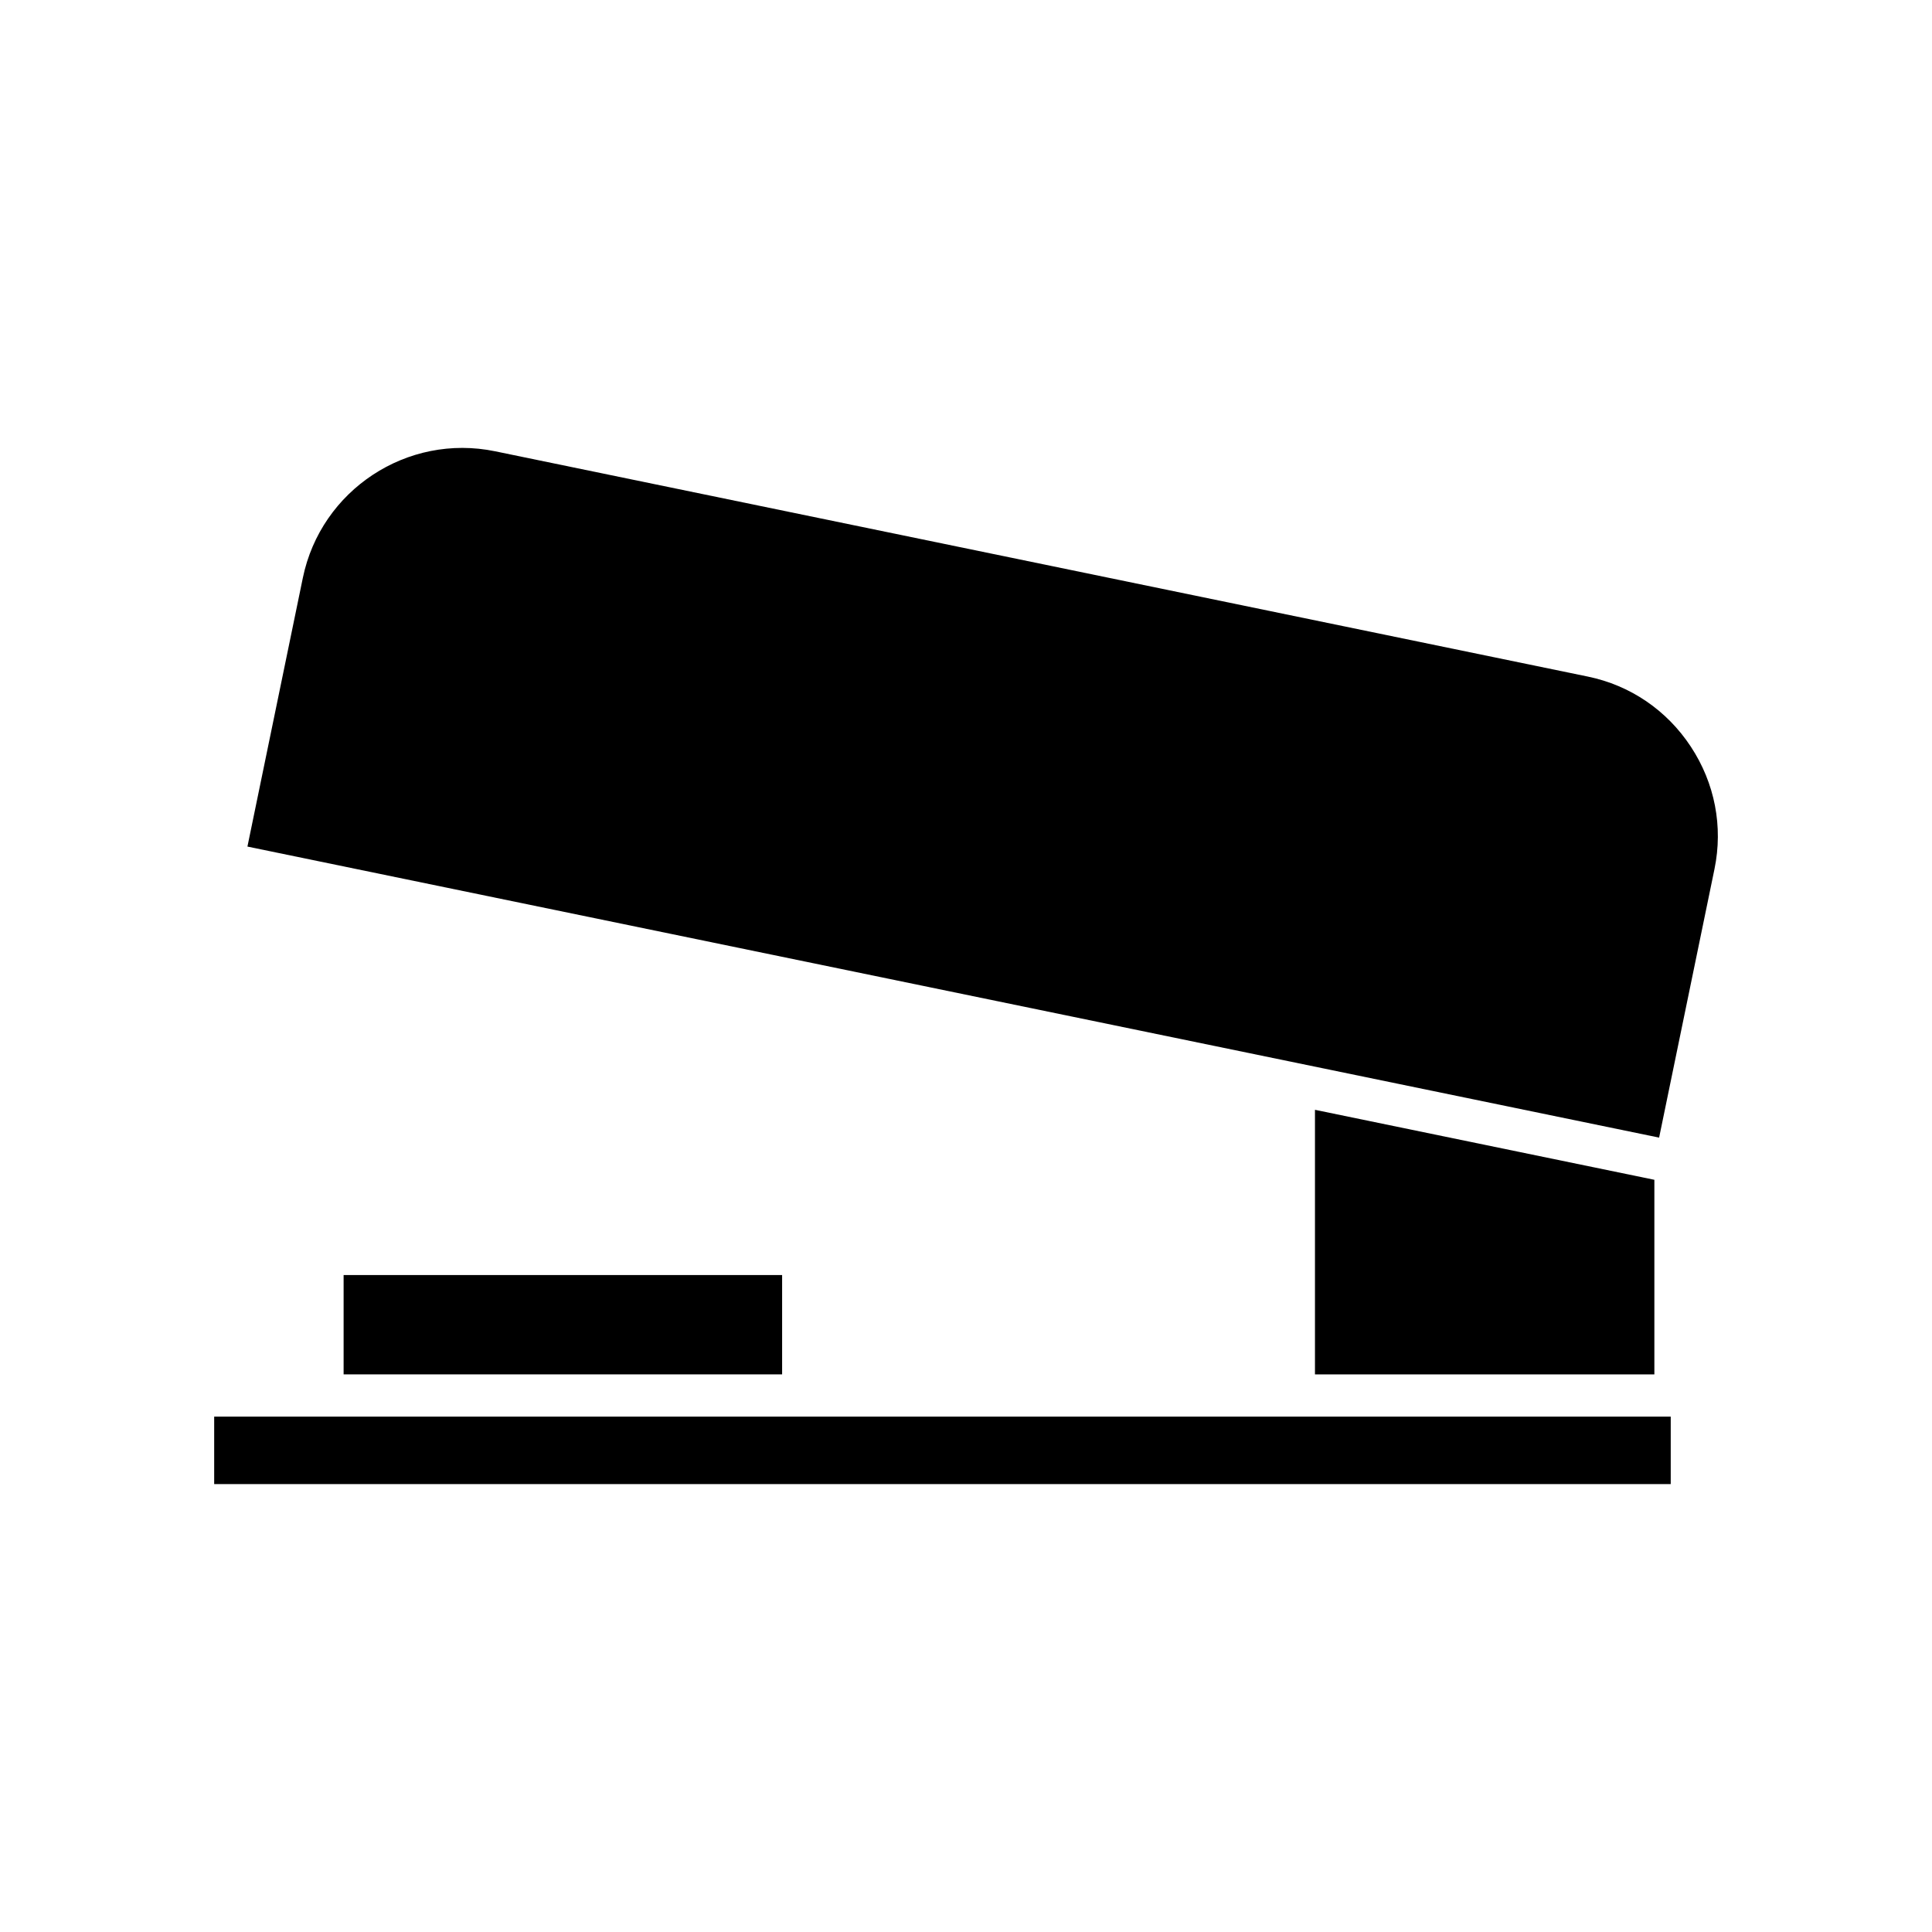
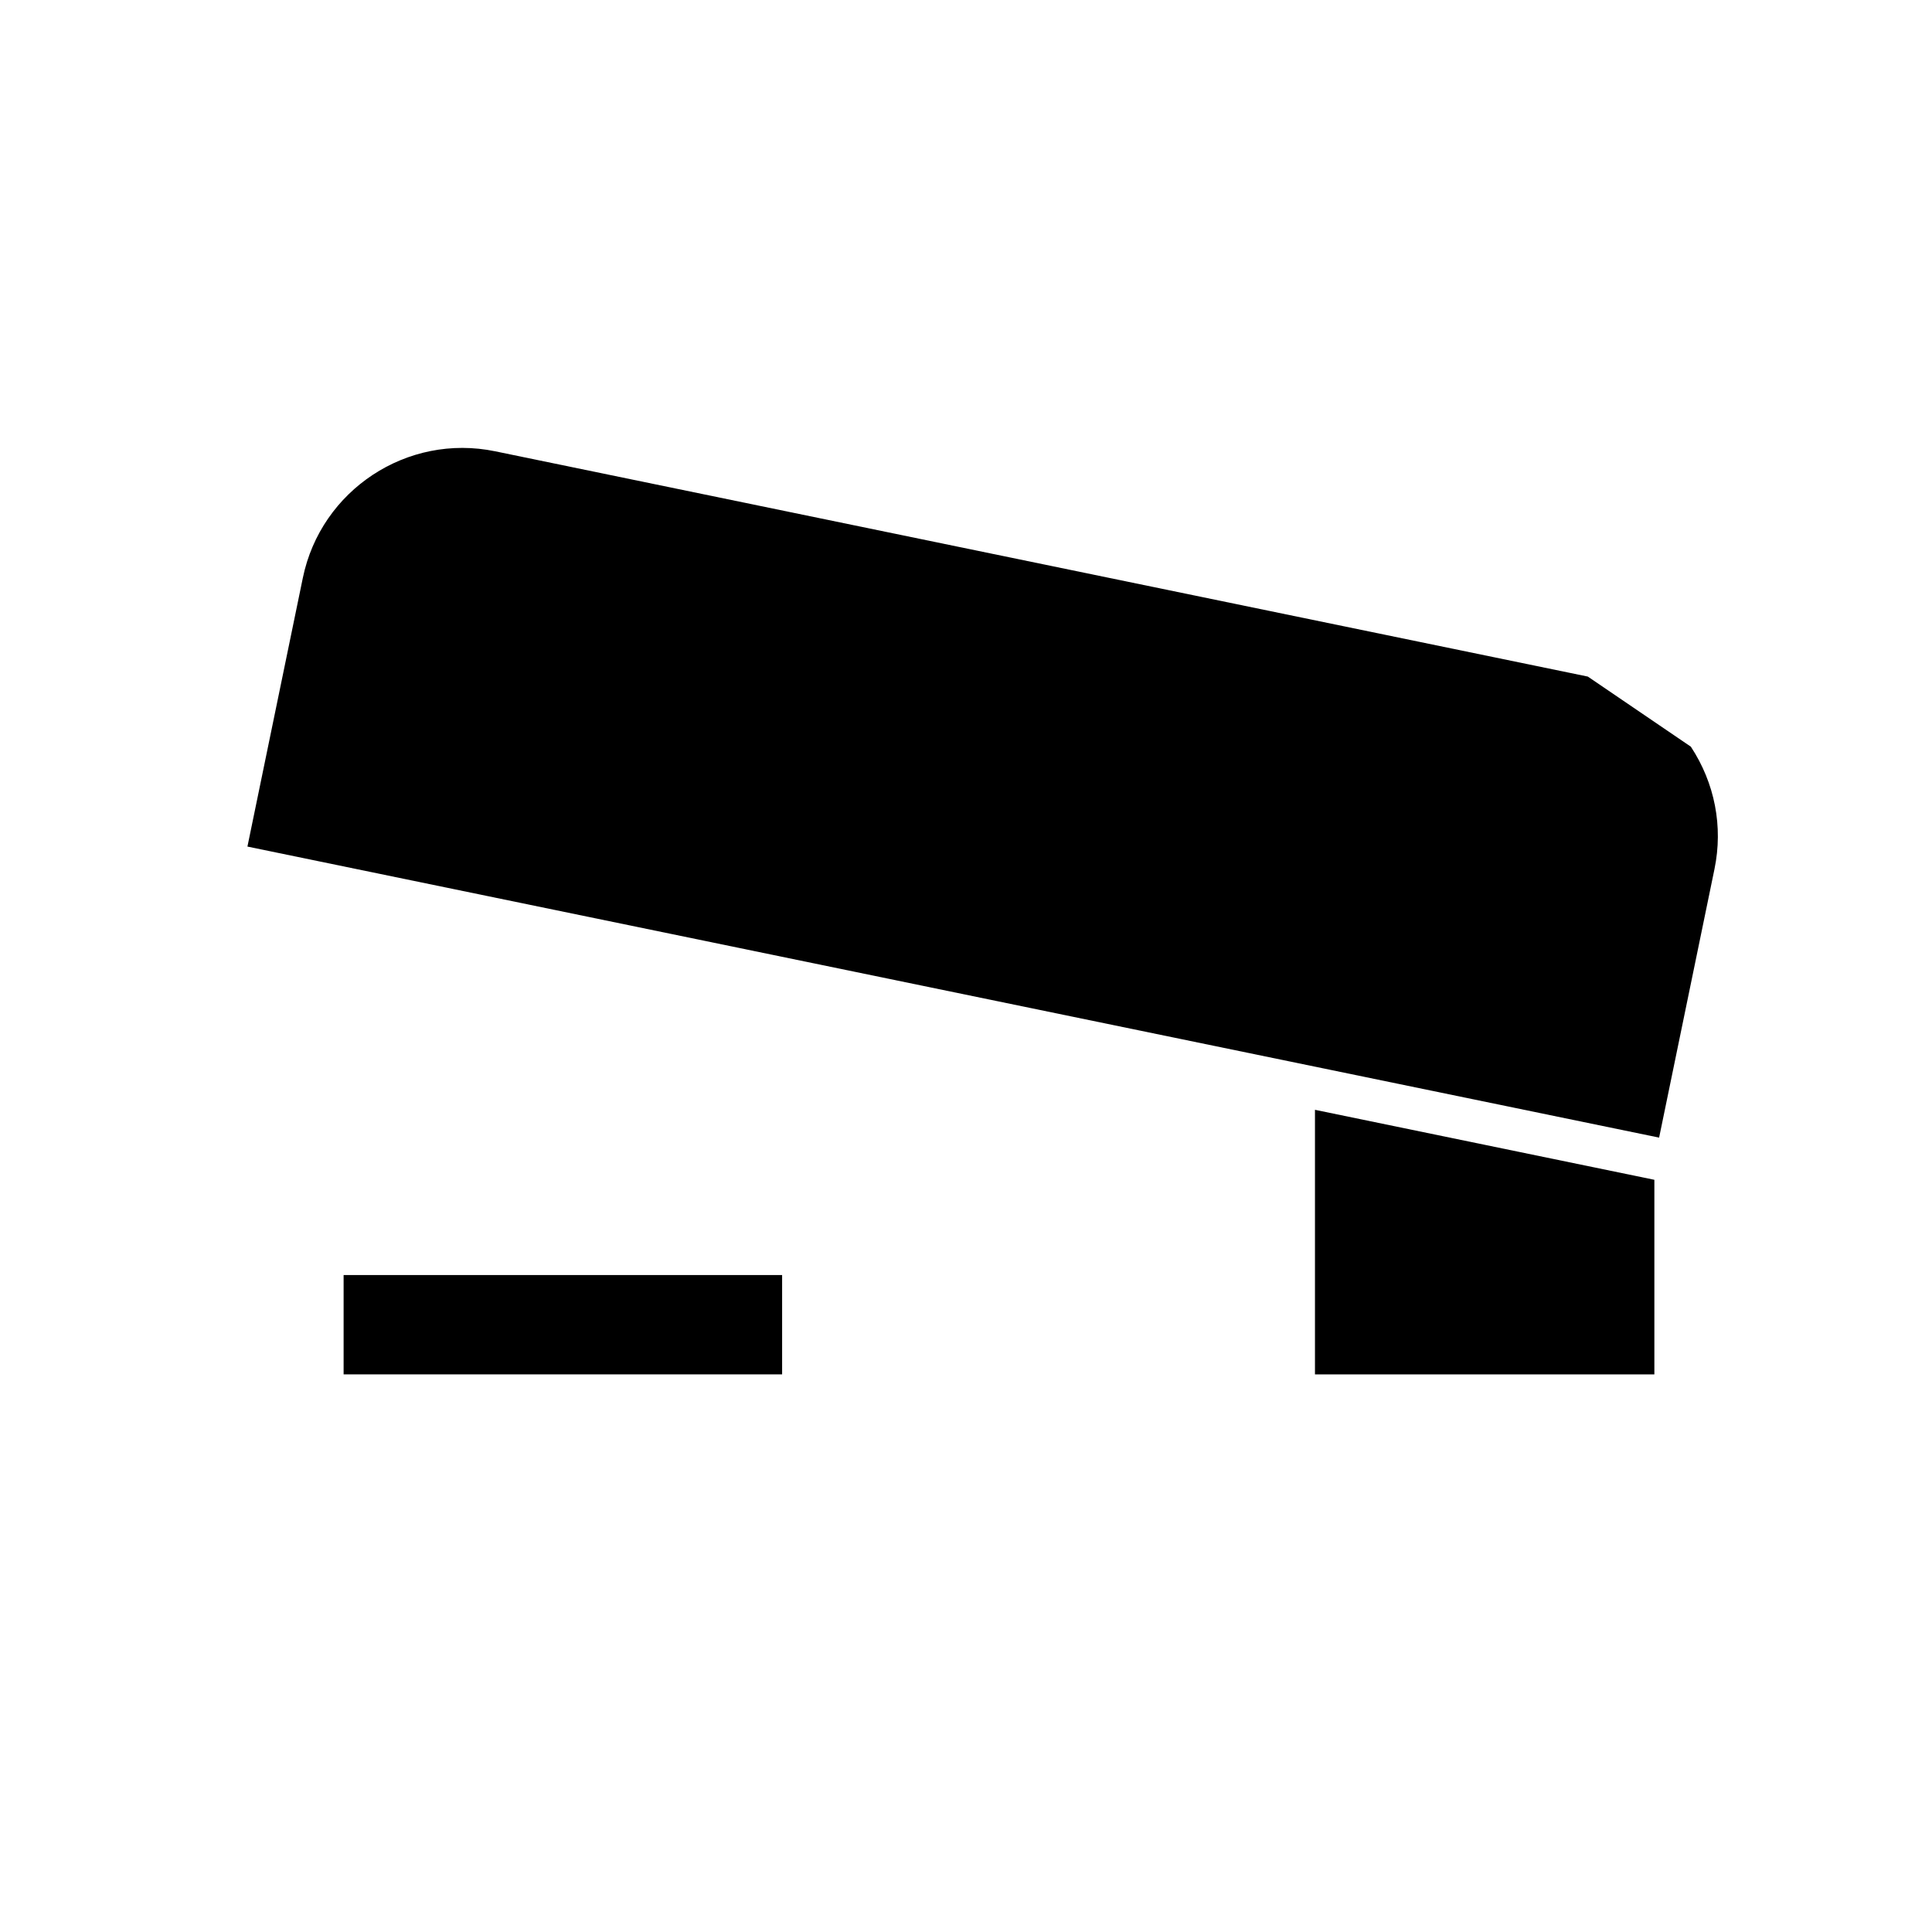
<svg xmlns="http://www.w3.org/2000/svg" fill="#000000" width="800px" height="800px" version="1.1" viewBox="144 144 512 512">
  <g>
    <path d="m235.06 481.9h116.21v26.324h-116.21z" />
-     <path d="m200.76 519.42h386v17.879h-386z" />
    <path d="m492.48 438.11v70.117h89.945v-51.57z" />
-     <path d="m564.79 323.3-289.55-59.699c-23.316-4.828-46.188 10.25-50.988 33.559l-14.68 71.191 374.11 77.129 14.676-71.191c2.316-11.238 0.094-22.746-6.266-32.41s-16.051-16.262-27.293-18.578z" />
+     <path d="m564.79 323.3-289.55-59.699c-23.316-4.828-46.188 10.25-50.988 33.559l-14.68 71.191 374.11 77.129 14.676-71.191c2.316-11.238 0.094-22.746-6.266-32.41z" />
  </g>
</svg>